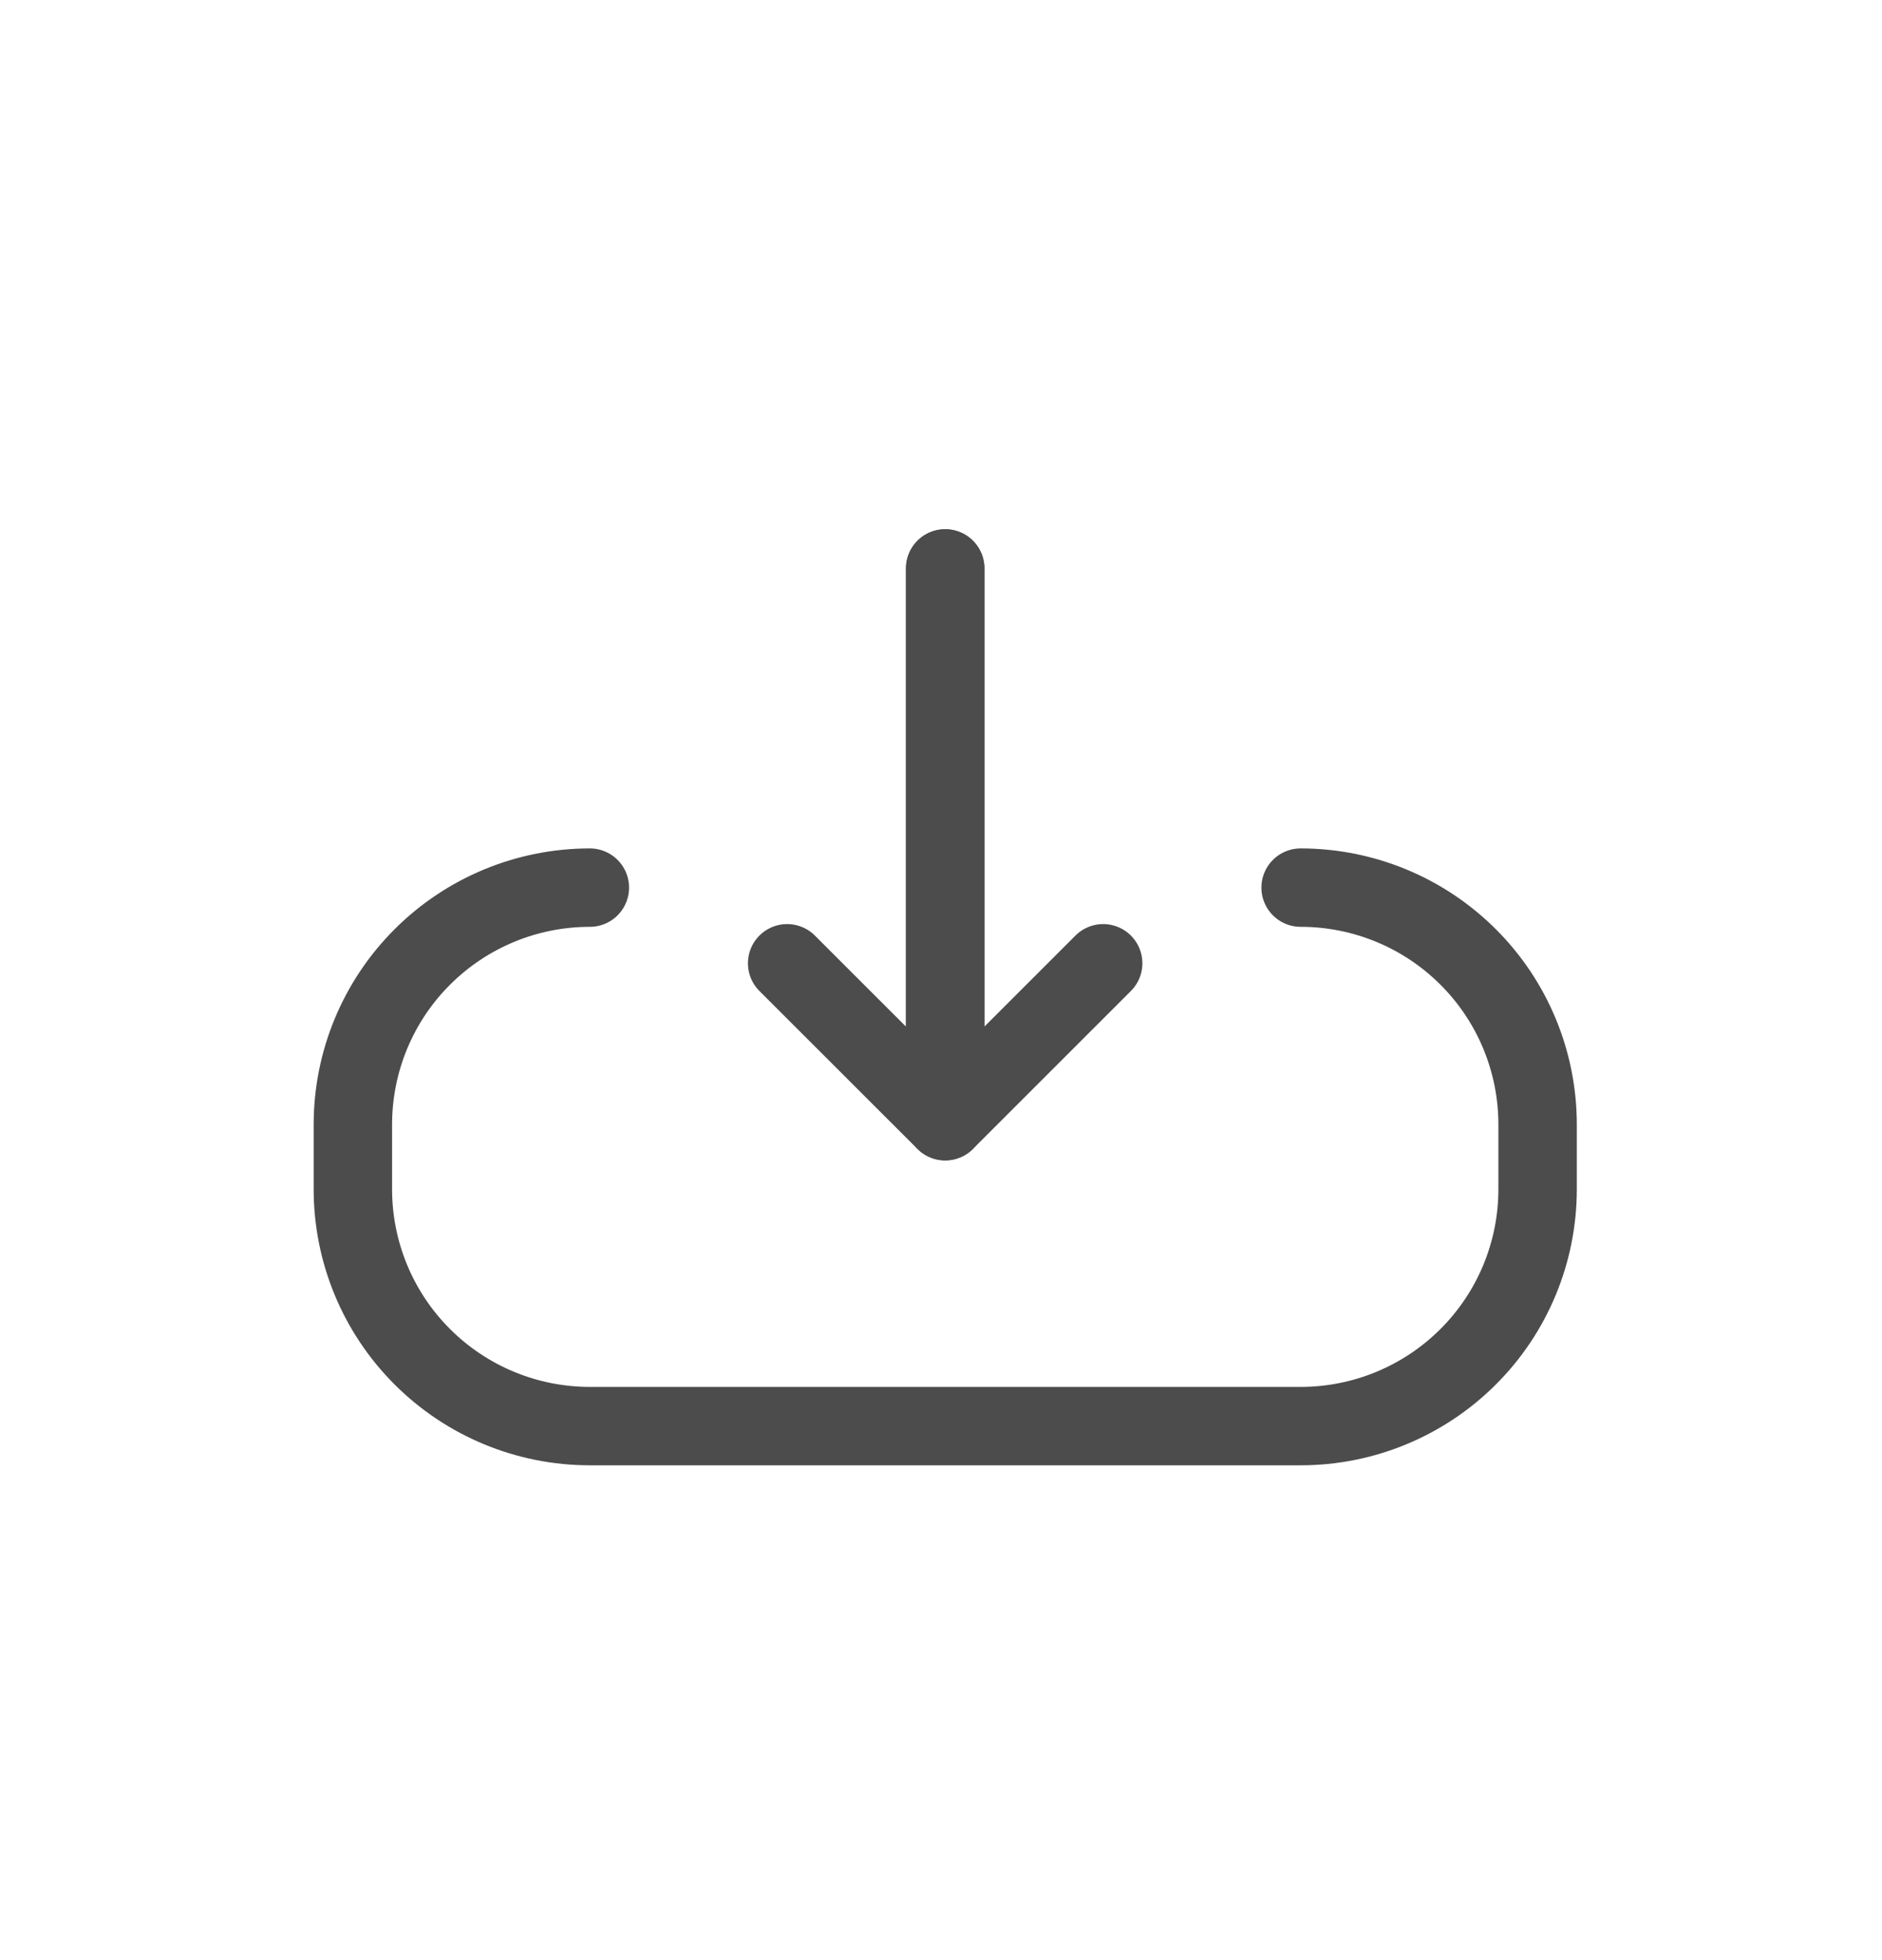
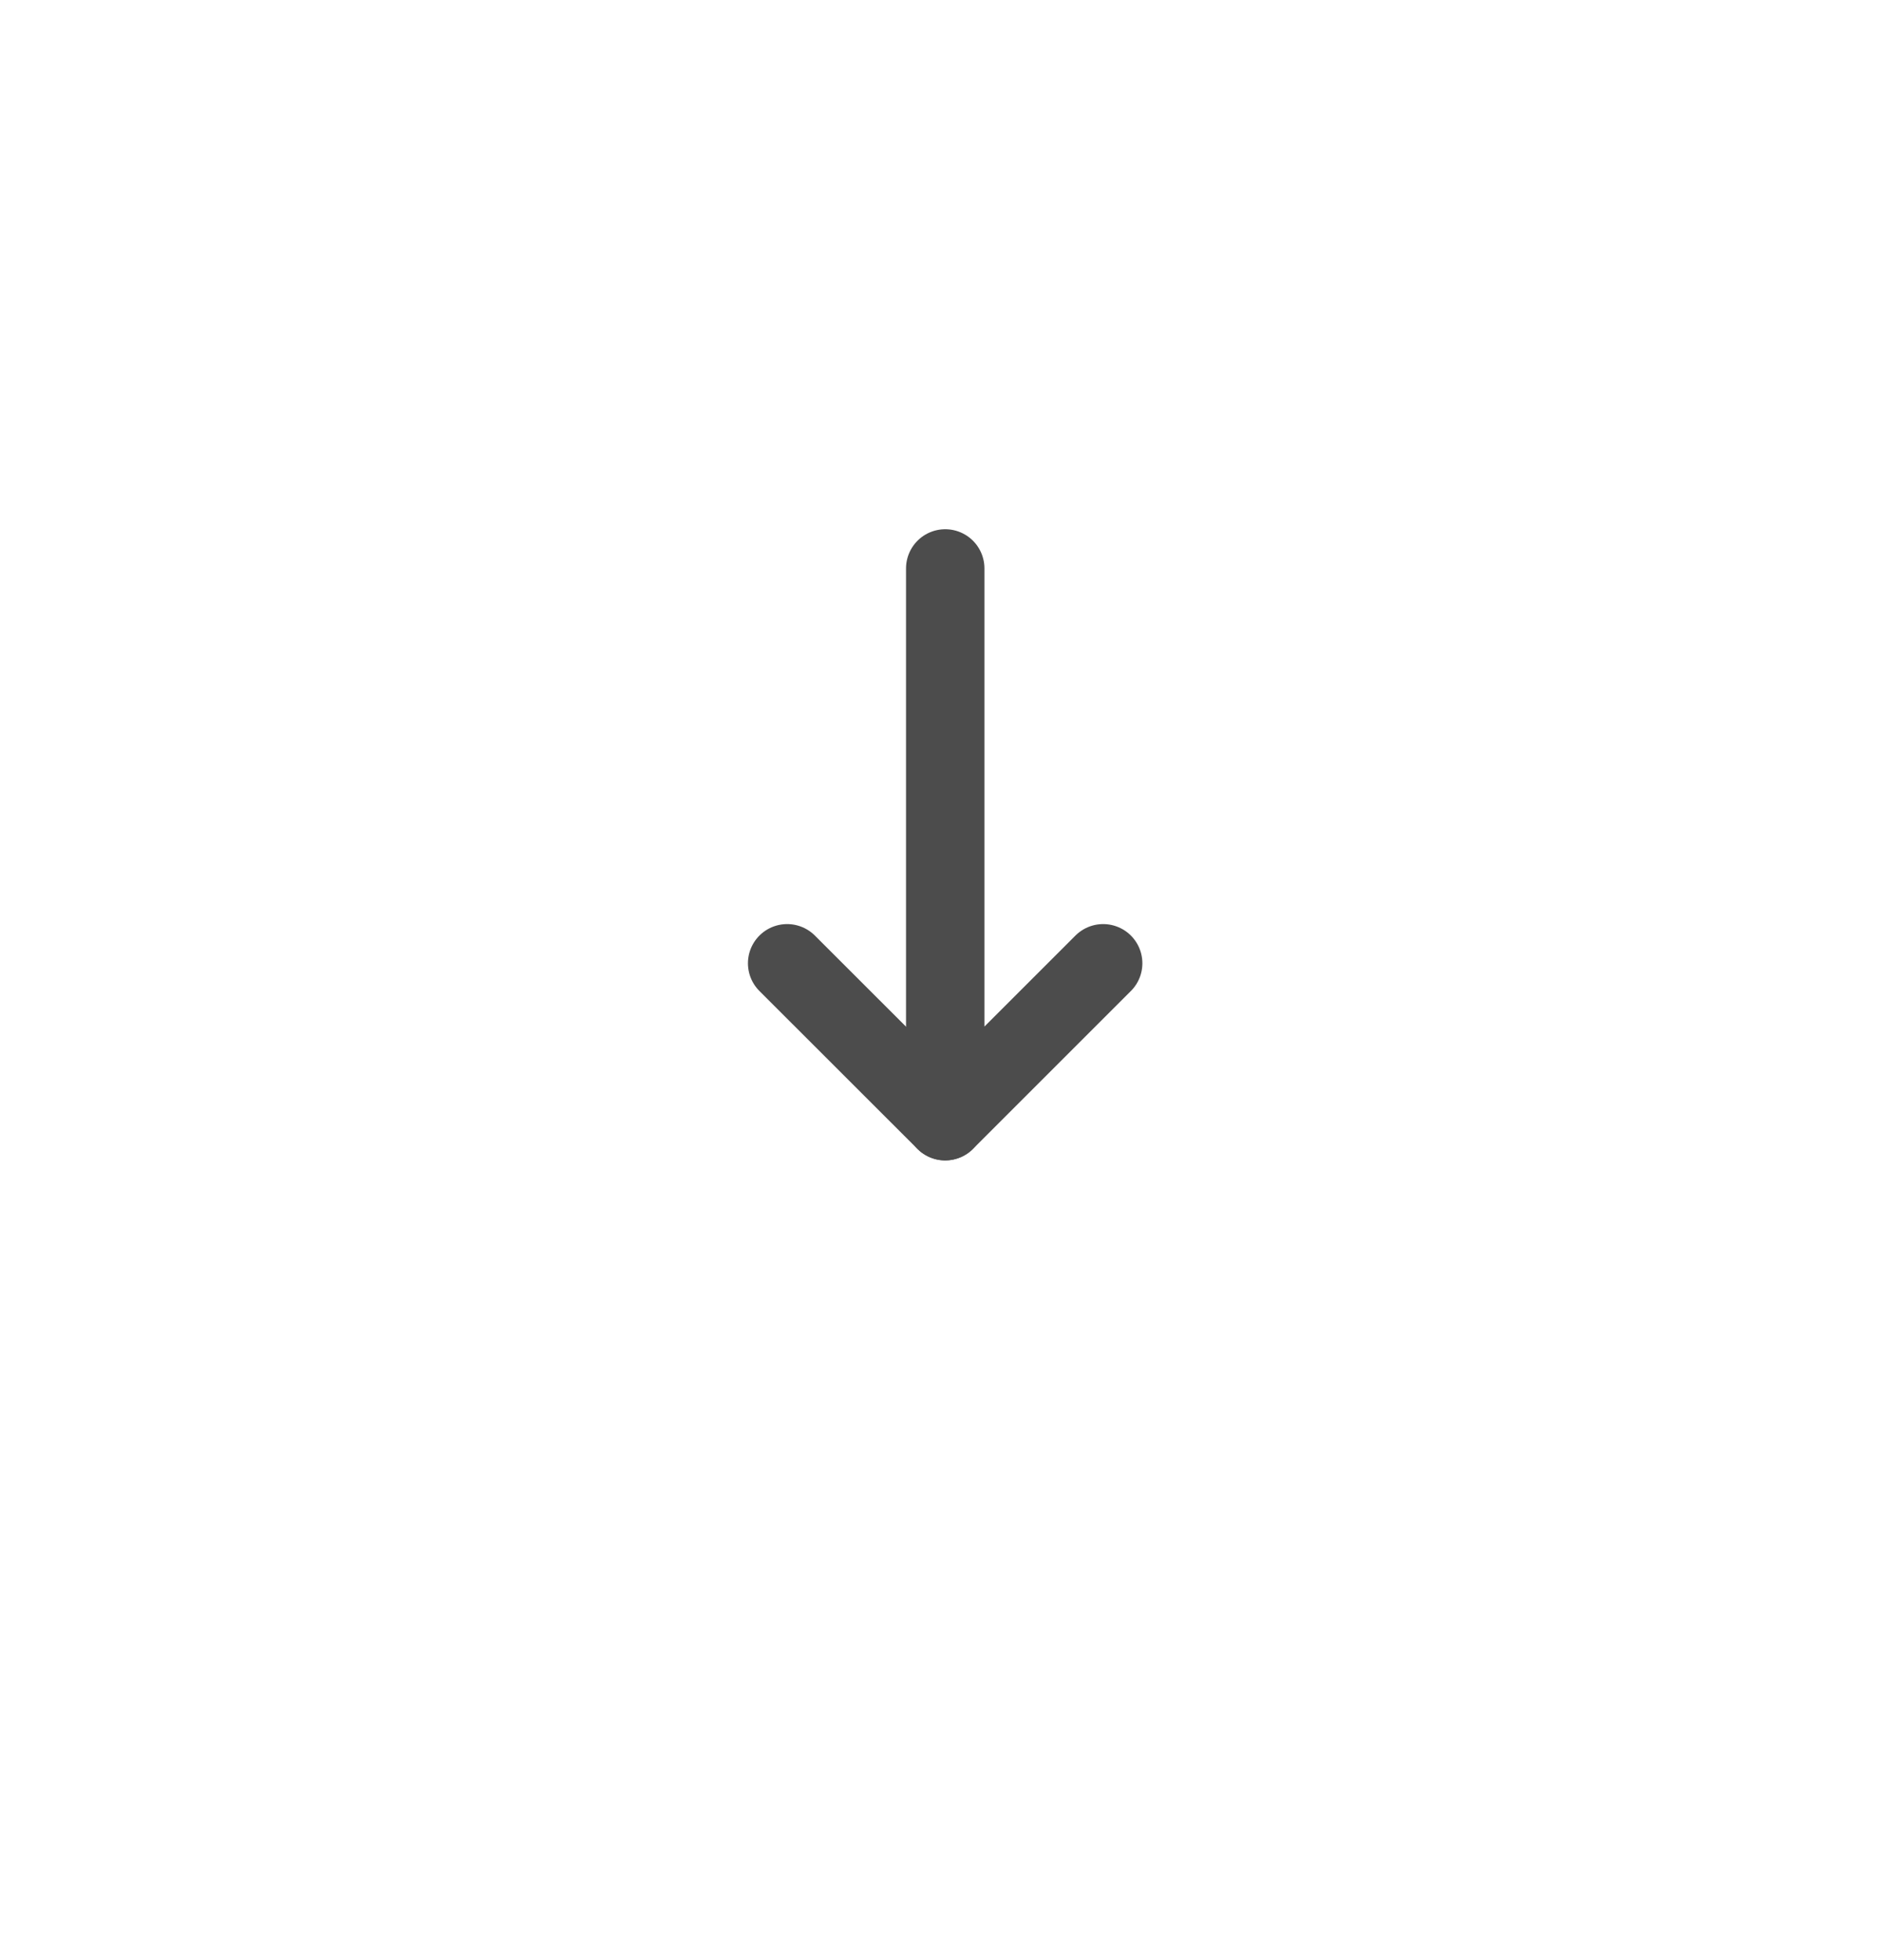
<svg xmlns="http://www.w3.org/2000/svg" width="24" height="25" viewBox="0 0 24 25" fill="none">
  <path d="M14.068 12.286L12.054 14.3L12.054 7.25" stroke="#4C4C4C" stroke-miterlimit="10" stroke-linecap="round" stroke-linejoin="round" />
-   <path d="M10.038 12.286L12.053 14.3L12.053 7.25" stroke="#4C4C4C" stroke-miterlimit="10" stroke-linecap="round" stroke-linejoin="round" />
-   <path d="M16.586 11.321C17.388 11.321 18.156 11.639 18.723 12.206C19.29 12.772 19.608 13.541 19.608 14.342L19.608 15.168C19.608 15.969 19.29 16.738 18.723 17.304C18.156 17.871 17.388 18.189 16.586 18.189L7.522 18.189C6.72 18.189 5.952 17.871 5.385 17.304C4.818 16.738 4.5 15.969 4.5 15.168L4.5 14.342C4.5 13.541 4.818 12.772 5.385 12.206C5.952 11.639 6.72 11.321 7.522 11.321" stroke="#4C4C4C" stroke-miterlimit="10" stroke-linecap="round" stroke-linejoin="round" />
+   <path d="M10.038 12.286L12.053 14.3" stroke="#4C4C4C" stroke-miterlimit="10" stroke-linecap="round" stroke-linejoin="round" />
</svg>